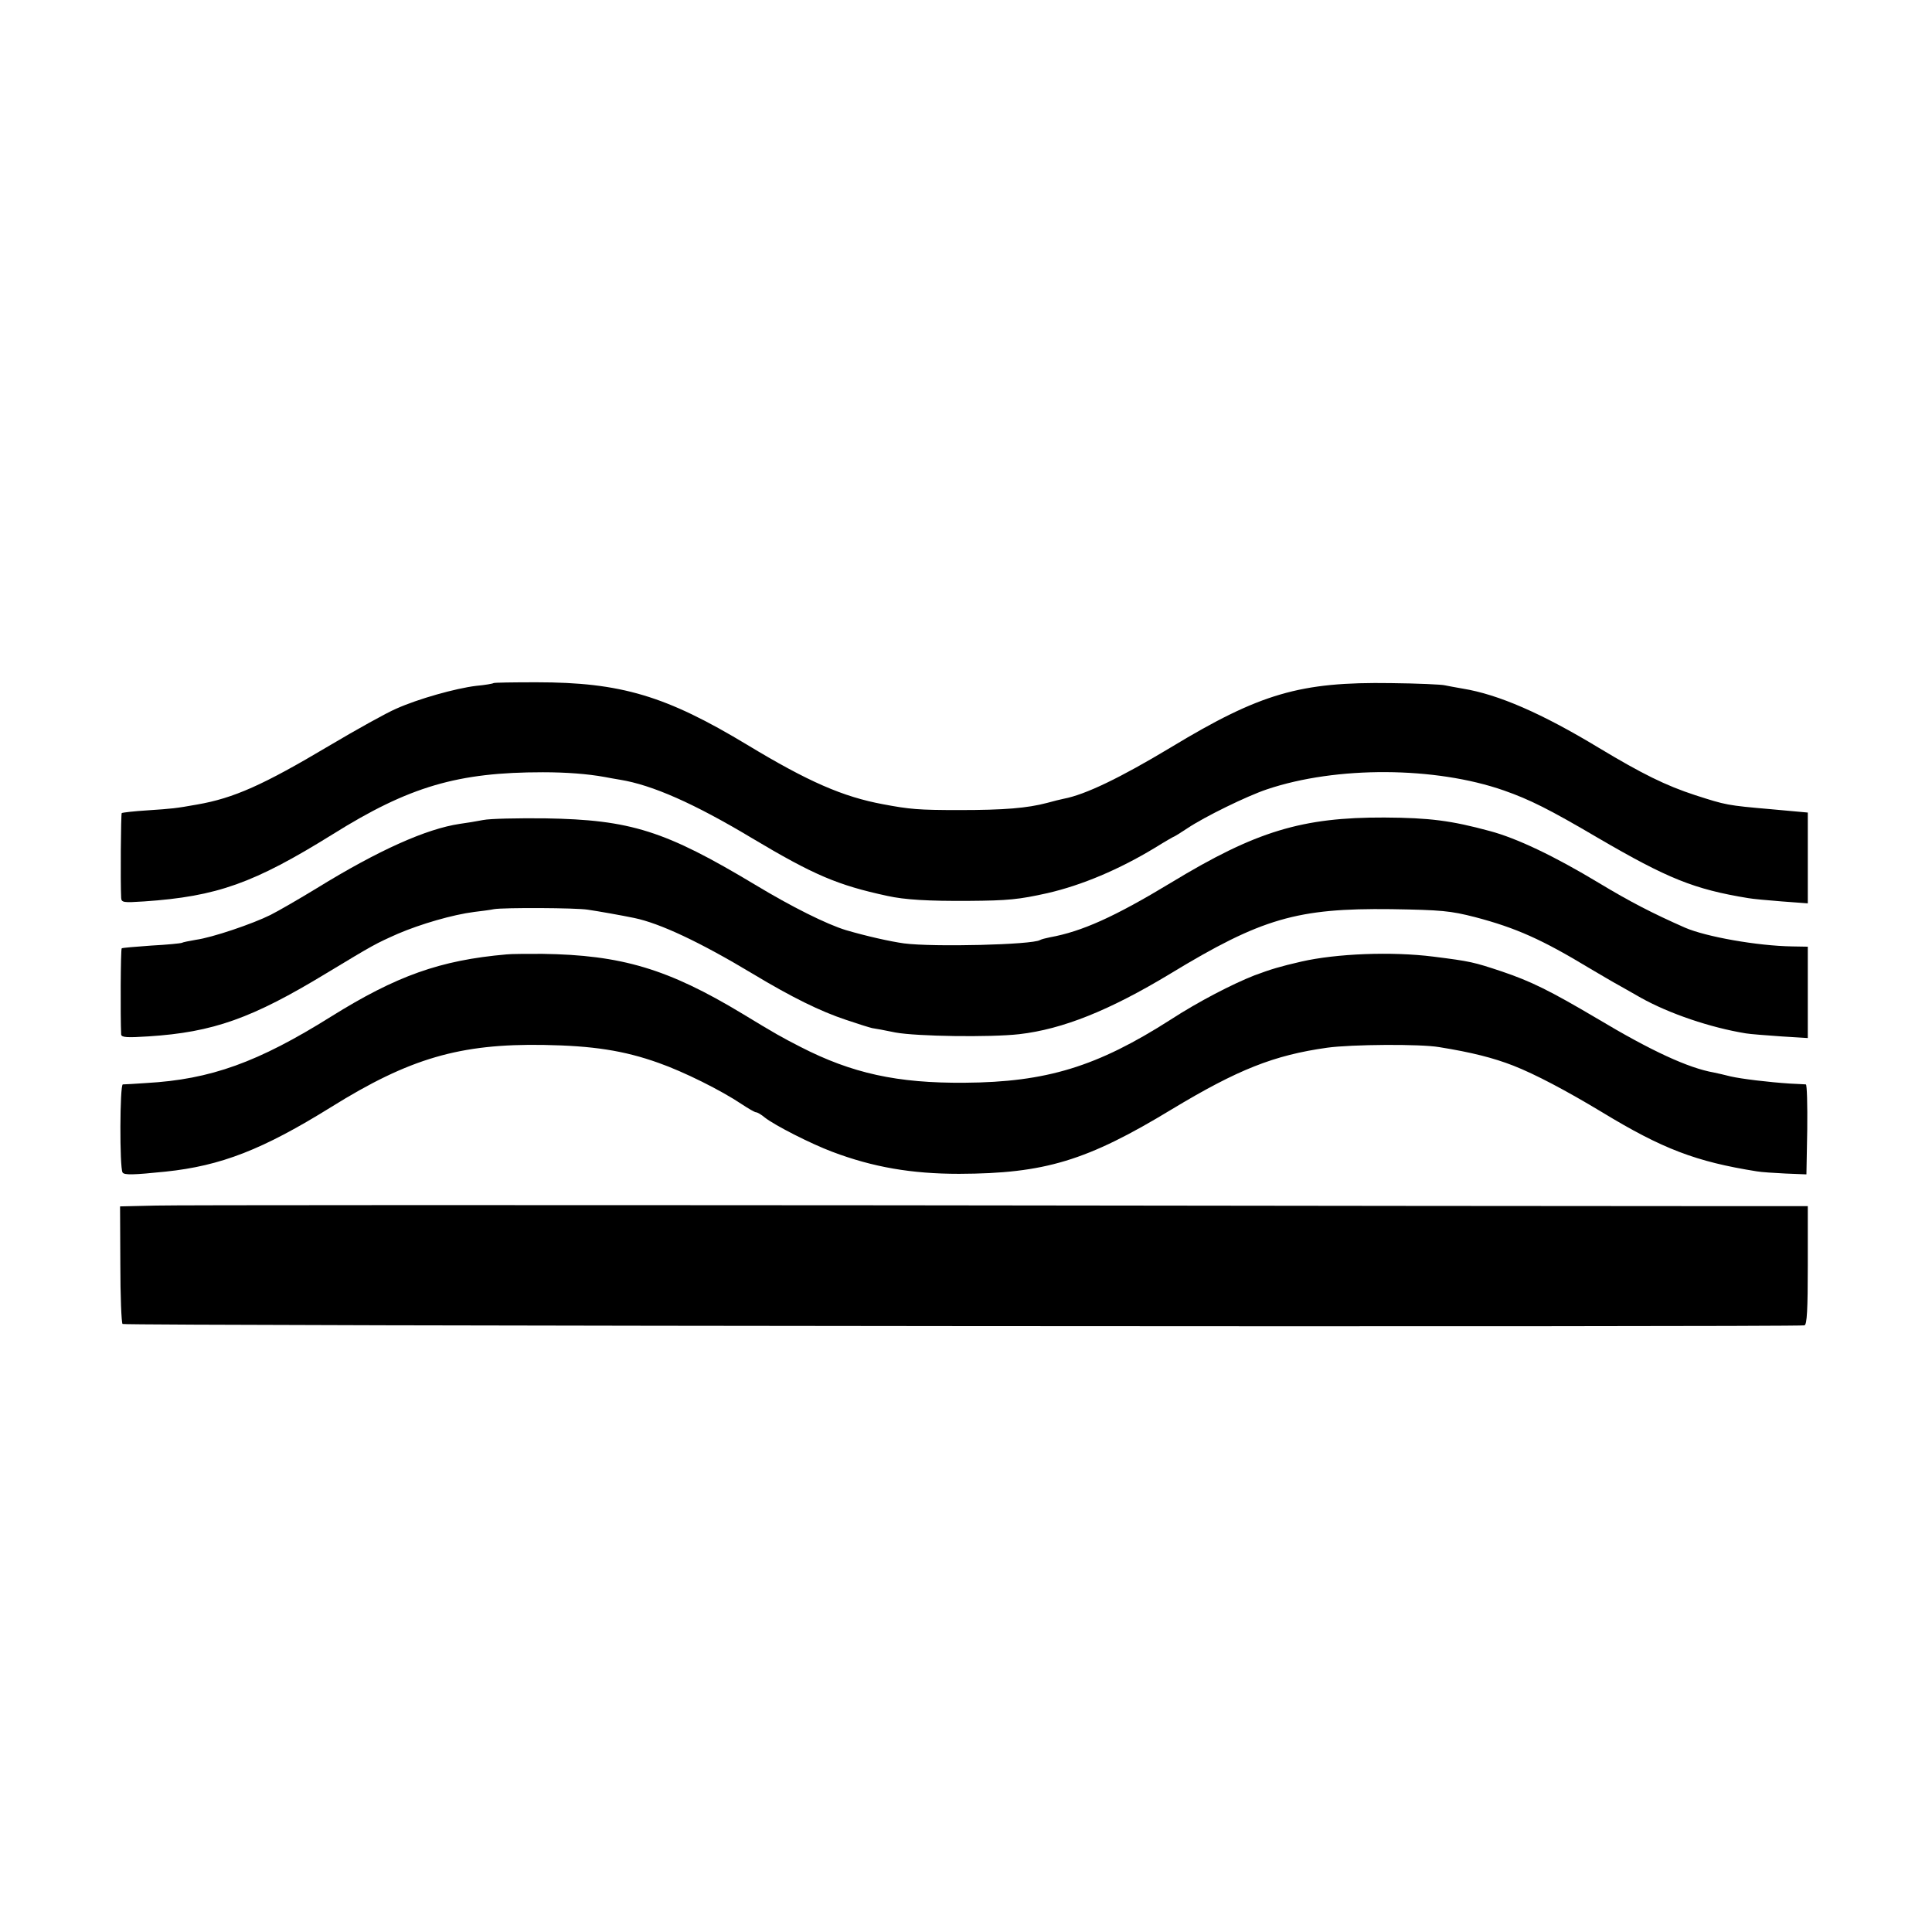
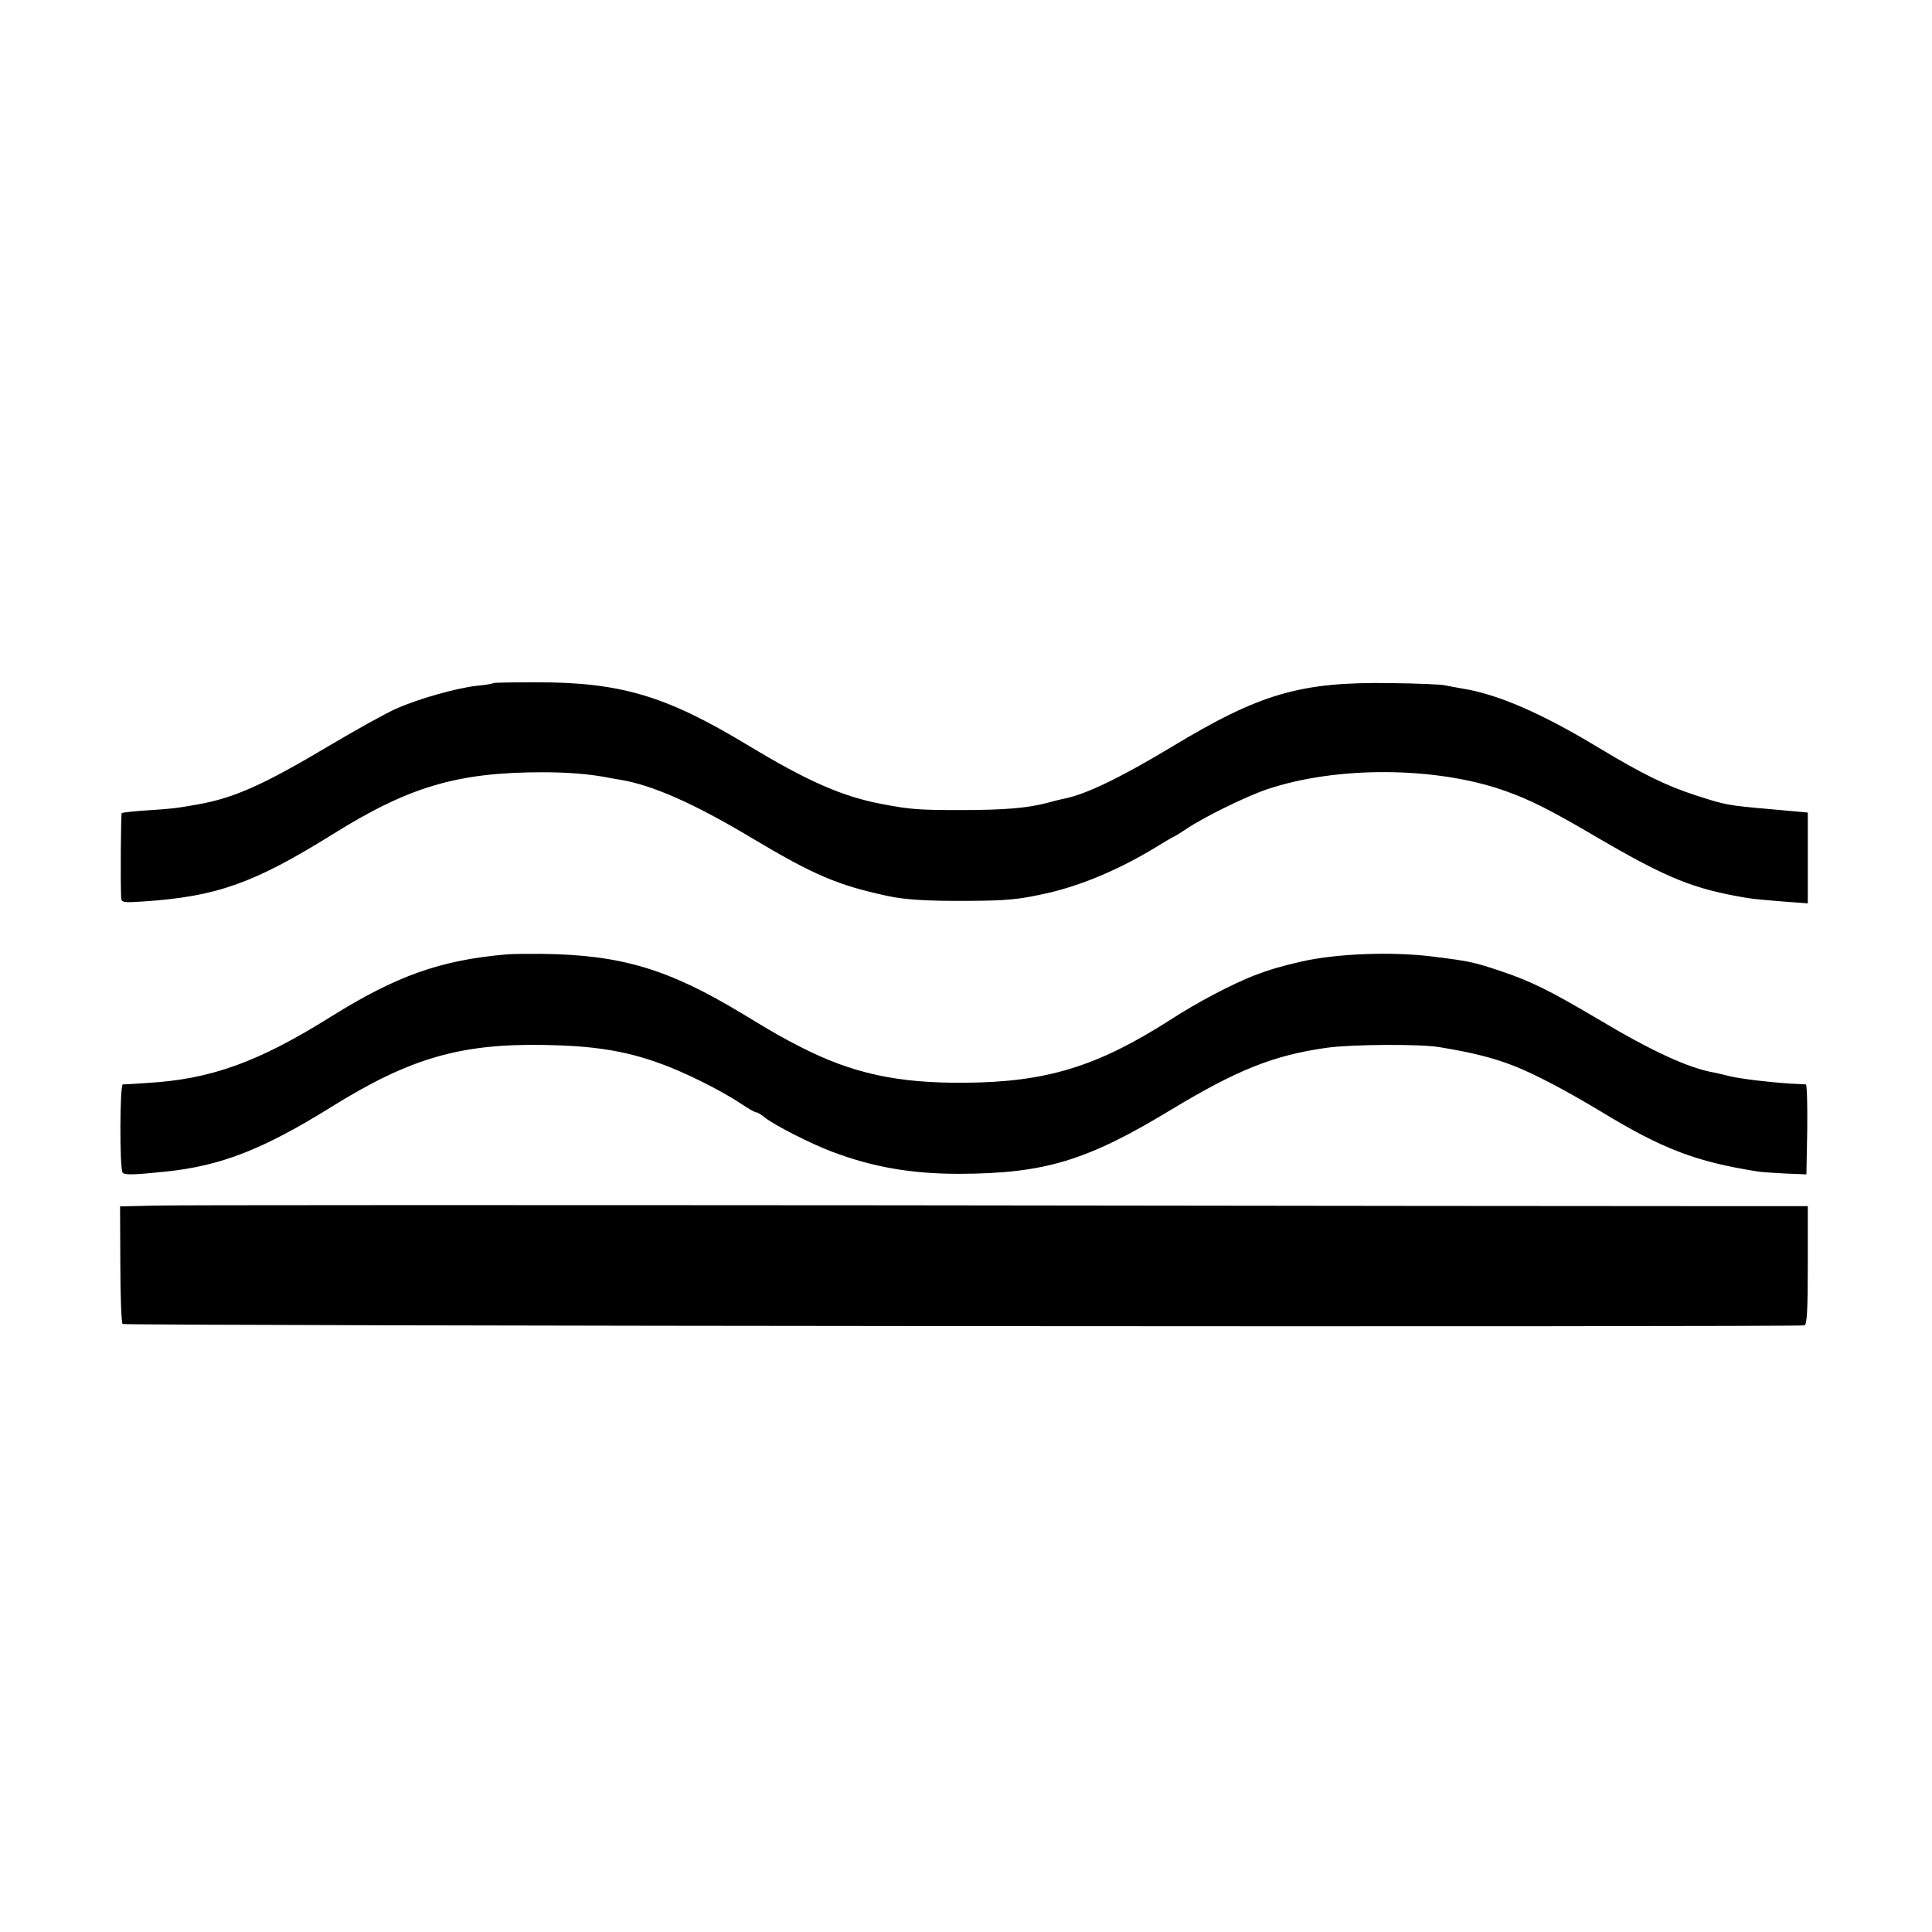
<svg xmlns="http://www.w3.org/2000/svg" version="1.0" width="700pt" height="700pt" viewBox="0 0 700 700" preserveAspectRatio="xMidYMid meet">
  <g transform="translate(0,700) scale(0.1,-0.1)" fill="#000000" stroke="none">
    <path d="M1788 4525 c-2 -2 -30 -7 -63 -10 -74 -9 -210 -47 -290 -83 -33 -14 -143 -75 -244 -135 -237 -141 -344 -189 -477 -212 -78 -14 -90 -15 -179 -21 -49 -3 -92 -8 -94 -10 -3 -3 -5 -247 -2 -307 1 -17 8 -18 83 -13 265 18 398 66 683 243 278 174 454 225 762 225 85 0 162 -6 223 -17 14 -3 39 -7 56 -10 117 -19 269 -86 479 -212 223 -133 309 -170 490 -209 63 -14 148 -19 295 -18 142 1 182 5 285 28 126 29 260 86 389 164 37 23 70 42 72 42 1 0 22 13 46 29 63 42 214 116 288 141 252 85 610 83 859 -4 94 -33 164 -68 341 -172 252 -147 348 -186 544 -218 16 -3 71 -8 122 -12 l94 -7 0 165 0 164 -132 12 c-161 14 -164 15 -276 51 -107 35 -192 77 -350 172 -205 124 -363 193 -492 214 -25 4 -54 10 -65 12 -11 3 -99 7 -195 8 -329 5 -474 -37 -798 -233 -183 -110 -309 -171 -388 -186 -11 -2 -38 -9 -60 -15 -72 -19 -155 -26 -319 -26 -148 0 -179 3 -275 21 -146 27 -272 82 -492 215 -295 178 -458 227 -764 227 -84 0 -154 -1 -156 -3z" />
-     <path d="M1751 4029 c-25 -5 -63 -11 -85 -14 -121 -18 -294 -95 -518 -233 -64 -39 -140 -83 -168 -97 -64 -32 -211 -82 -270 -90 -24 -4 -48 -9 -51 -11 -4 -2 -54 -7 -111 -10 -56 -4 -105 -8 -107 -10 -4 -3 -5 -249 -2 -312 1 -11 22 -12 99 -7 234 15 375 65 645 229 174 105 176 106 259 143 82 35 198 69 277 79 25 3 57 7 71 10 35 6 298 5 340 -2 35 -5 125 -21 168 -30 92 -19 236 -86 429 -202 143 -86 245 -136 338 -167 44 -15 86 -28 95 -30 8 -1 47 -8 85 -16 77 -14 341 -18 448 -6 157 18 327 86 547 219 331 201 460 238 800 234 184 -3 215 -6 305 -29 148 -39 242 -81 414 -185 41 -24 88 -52 105 -61 17 -10 54 -30 81 -46 104 -58 252 -108 380 -129 17 -3 74 -7 128 -11 l97 -6 0 166 0 165 -57 1 c-126 2 -312 35 -388 68 -118 52 -201 95 -312 162 -161 97 -297 162 -395 188 -140 38 -218 48 -382 49 -298 1 -465 -49 -773 -236 -205 -124 -323 -177 -439 -198 -15 -3 -31 -7 -36 -10 -28 -17 -386 -26 -493 -12 -50 7 -135 26 -210 48 -69 21 -196 84 -330 165 -325 195 -450 235 -760 240 -99 1 -200 -1 -224 -6z" />
    <path d="M1835 3542 c-241 -21 -399 -78 -635 -225 -265 -166 -437 -228 -670 -241 -41 -3 -79 -5 -85 -5 -11 -1 -12 -301 -1 -319 6 -10 39 -9 156 3 201 21 352 80 600 234 284 177 467 230 770 225 177 -3 290 -20 416 -65 91 -32 226 -99 302 -150 24 -16 47 -29 51 -29 5 0 19 -8 32 -19 37 -29 167 -95 244 -124 148 -56 288 -80 460 -80 310 1 463 47 771 234 239 144 370 196 563 223 87 12 337 14 406 2 118 -19 196 -39 268 -67 79 -31 191 -90 322 -169 219 -133 340 -179 560 -214 17 -3 64 -6 105 -8 l75 -3 3 163 c1 89 -1 162 -5 163 -5 0 -30 2 -58 3 -77 5 -176 17 -215 26 -19 5 -46 11 -60 14 -92 16 -227 78 -424 196 -171 101 -238 134 -344 170 -102 34 -114 37 -249 54 -151 19 -351 11 -478 -18 -78 -18 -108 -27 -170 -50 -79 -31 -203 -95 -303 -160 -267 -171 -451 -227 -747 -229 -244 -2 -408 34 -595 130 -72 37 -88 46 -210 120 -270 163 -439 213 -725 217 -55 0 -113 0 -130 -2z" />
    <path d="M565 2632 l-130 -3 1 -209 c0 -116 4 -213 8 -217 6 -7 6071 -12 6094 -5 9 3 12 56 12 218 l0 214 -402 0 c-222 0 -1539 1 -2928 3 -1389 1 -2583 1 -2655 -1z" />
  </g>
</svg>